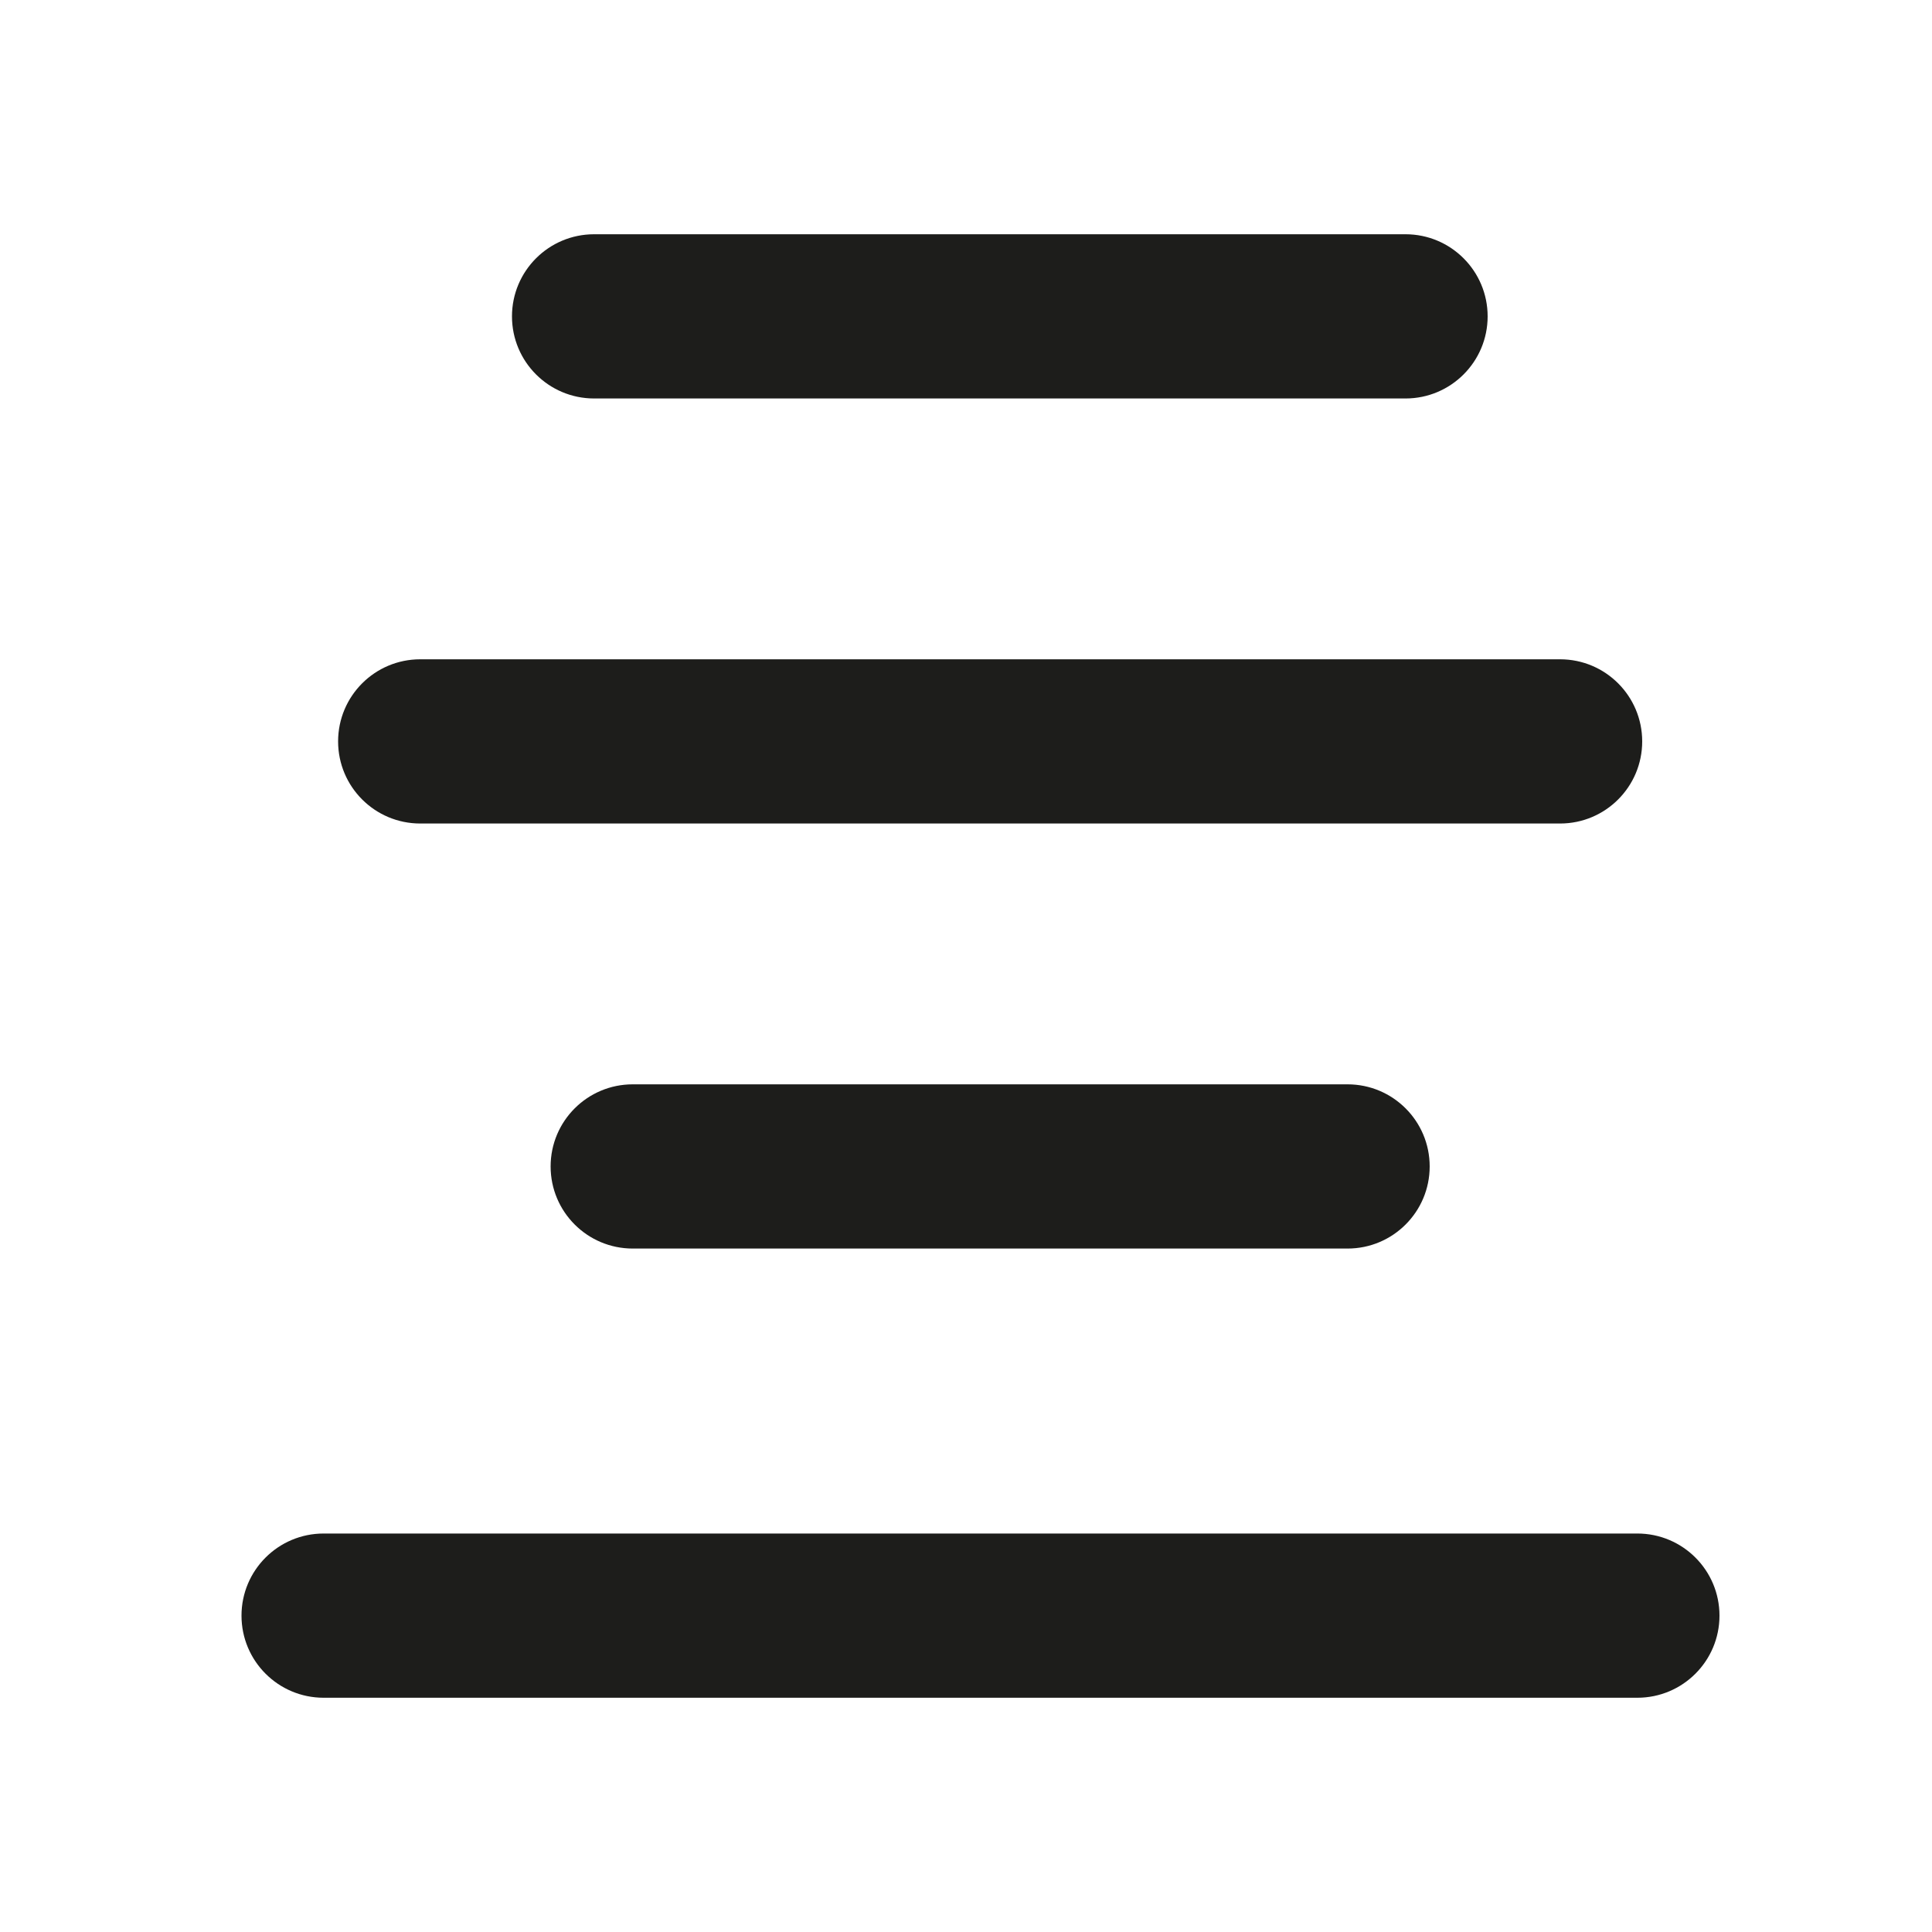
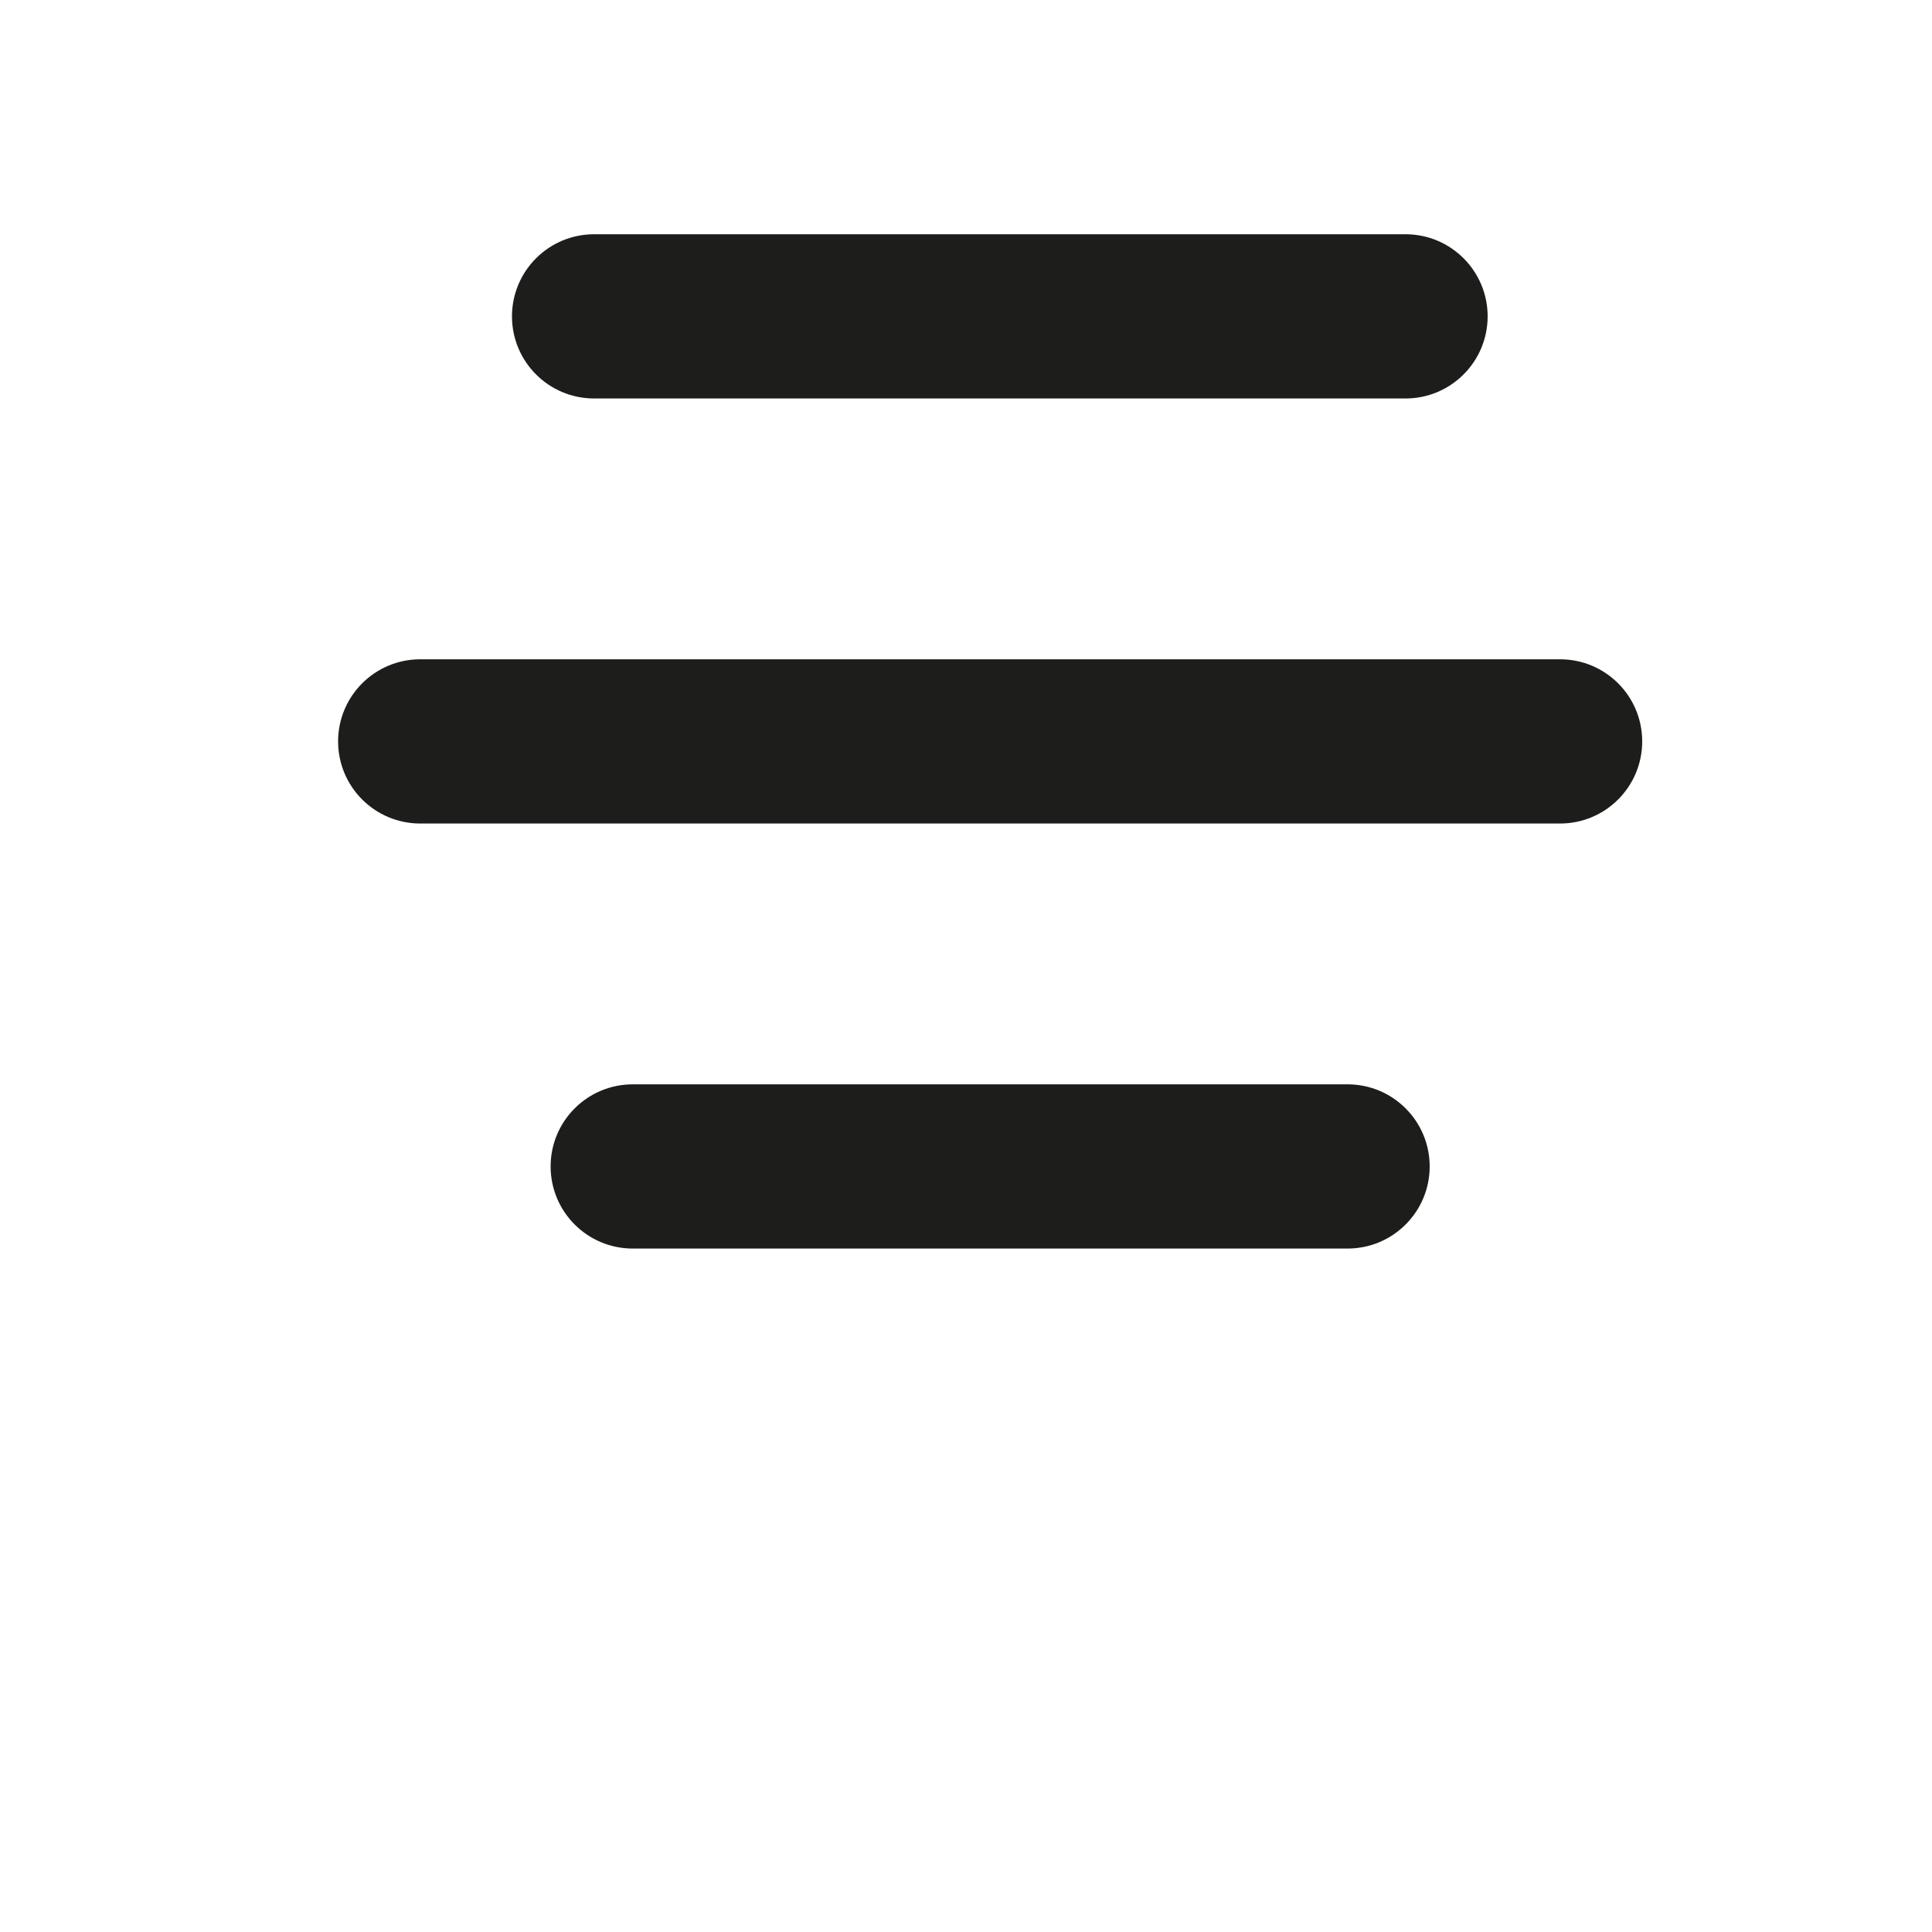
<svg xmlns="http://www.w3.org/2000/svg" version="1.1" id="Capa_1" x="0px" y="0px" viewBox="0 0 100 100" style="enable-background:new 0 0 100 100;" xml:space="preserve">
  <g>
    <path style="fill:#1D1D1B;" d="M30.75,20.625h42c2.347,0,4.25-1.903,4.25-4.25c0-2.347-1.903-4.25-4.25-4.25h-42   c-2.347,0-4.25,1.903-4.25,4.25C26.5,18.722,28.403,20.625,30.75,20.625z" />
    <path style="fill:#1D1D1B;" d="M21.75,42.625h59c2.347,0,4.25-1.903,4.25-4.25c0-2.347-1.903-4.25-4.25-4.25h-59   c-2.347,0-4.25,1.903-4.25,4.25C17.5,40.722,19.403,42.625,21.75,42.625z" />
    <path style="fill:#1D1D1B;" d="M32.75,56.125c-2.347,0-4.25,1.903-4.25,4.25c0,2.347,1.903,4.25,4.25,4.25h37   c2.347,0,4.25-1.903,4.25-4.25c0-2.347-1.903-4.25-4.25-4.25H32.75z" />
-     <path style="fill:#1D1D1B;" d="M84.75,79.375h-68c-2.347,0-4.25,1.903-4.25,4.25c0,2.347,1.903,4.25,4.25,4.25h68   c2.347,0,4.25-1.903,4.25-4.25C89,81.278,87.097,79.375,84.75,79.375z" />
  </g>
</svg>